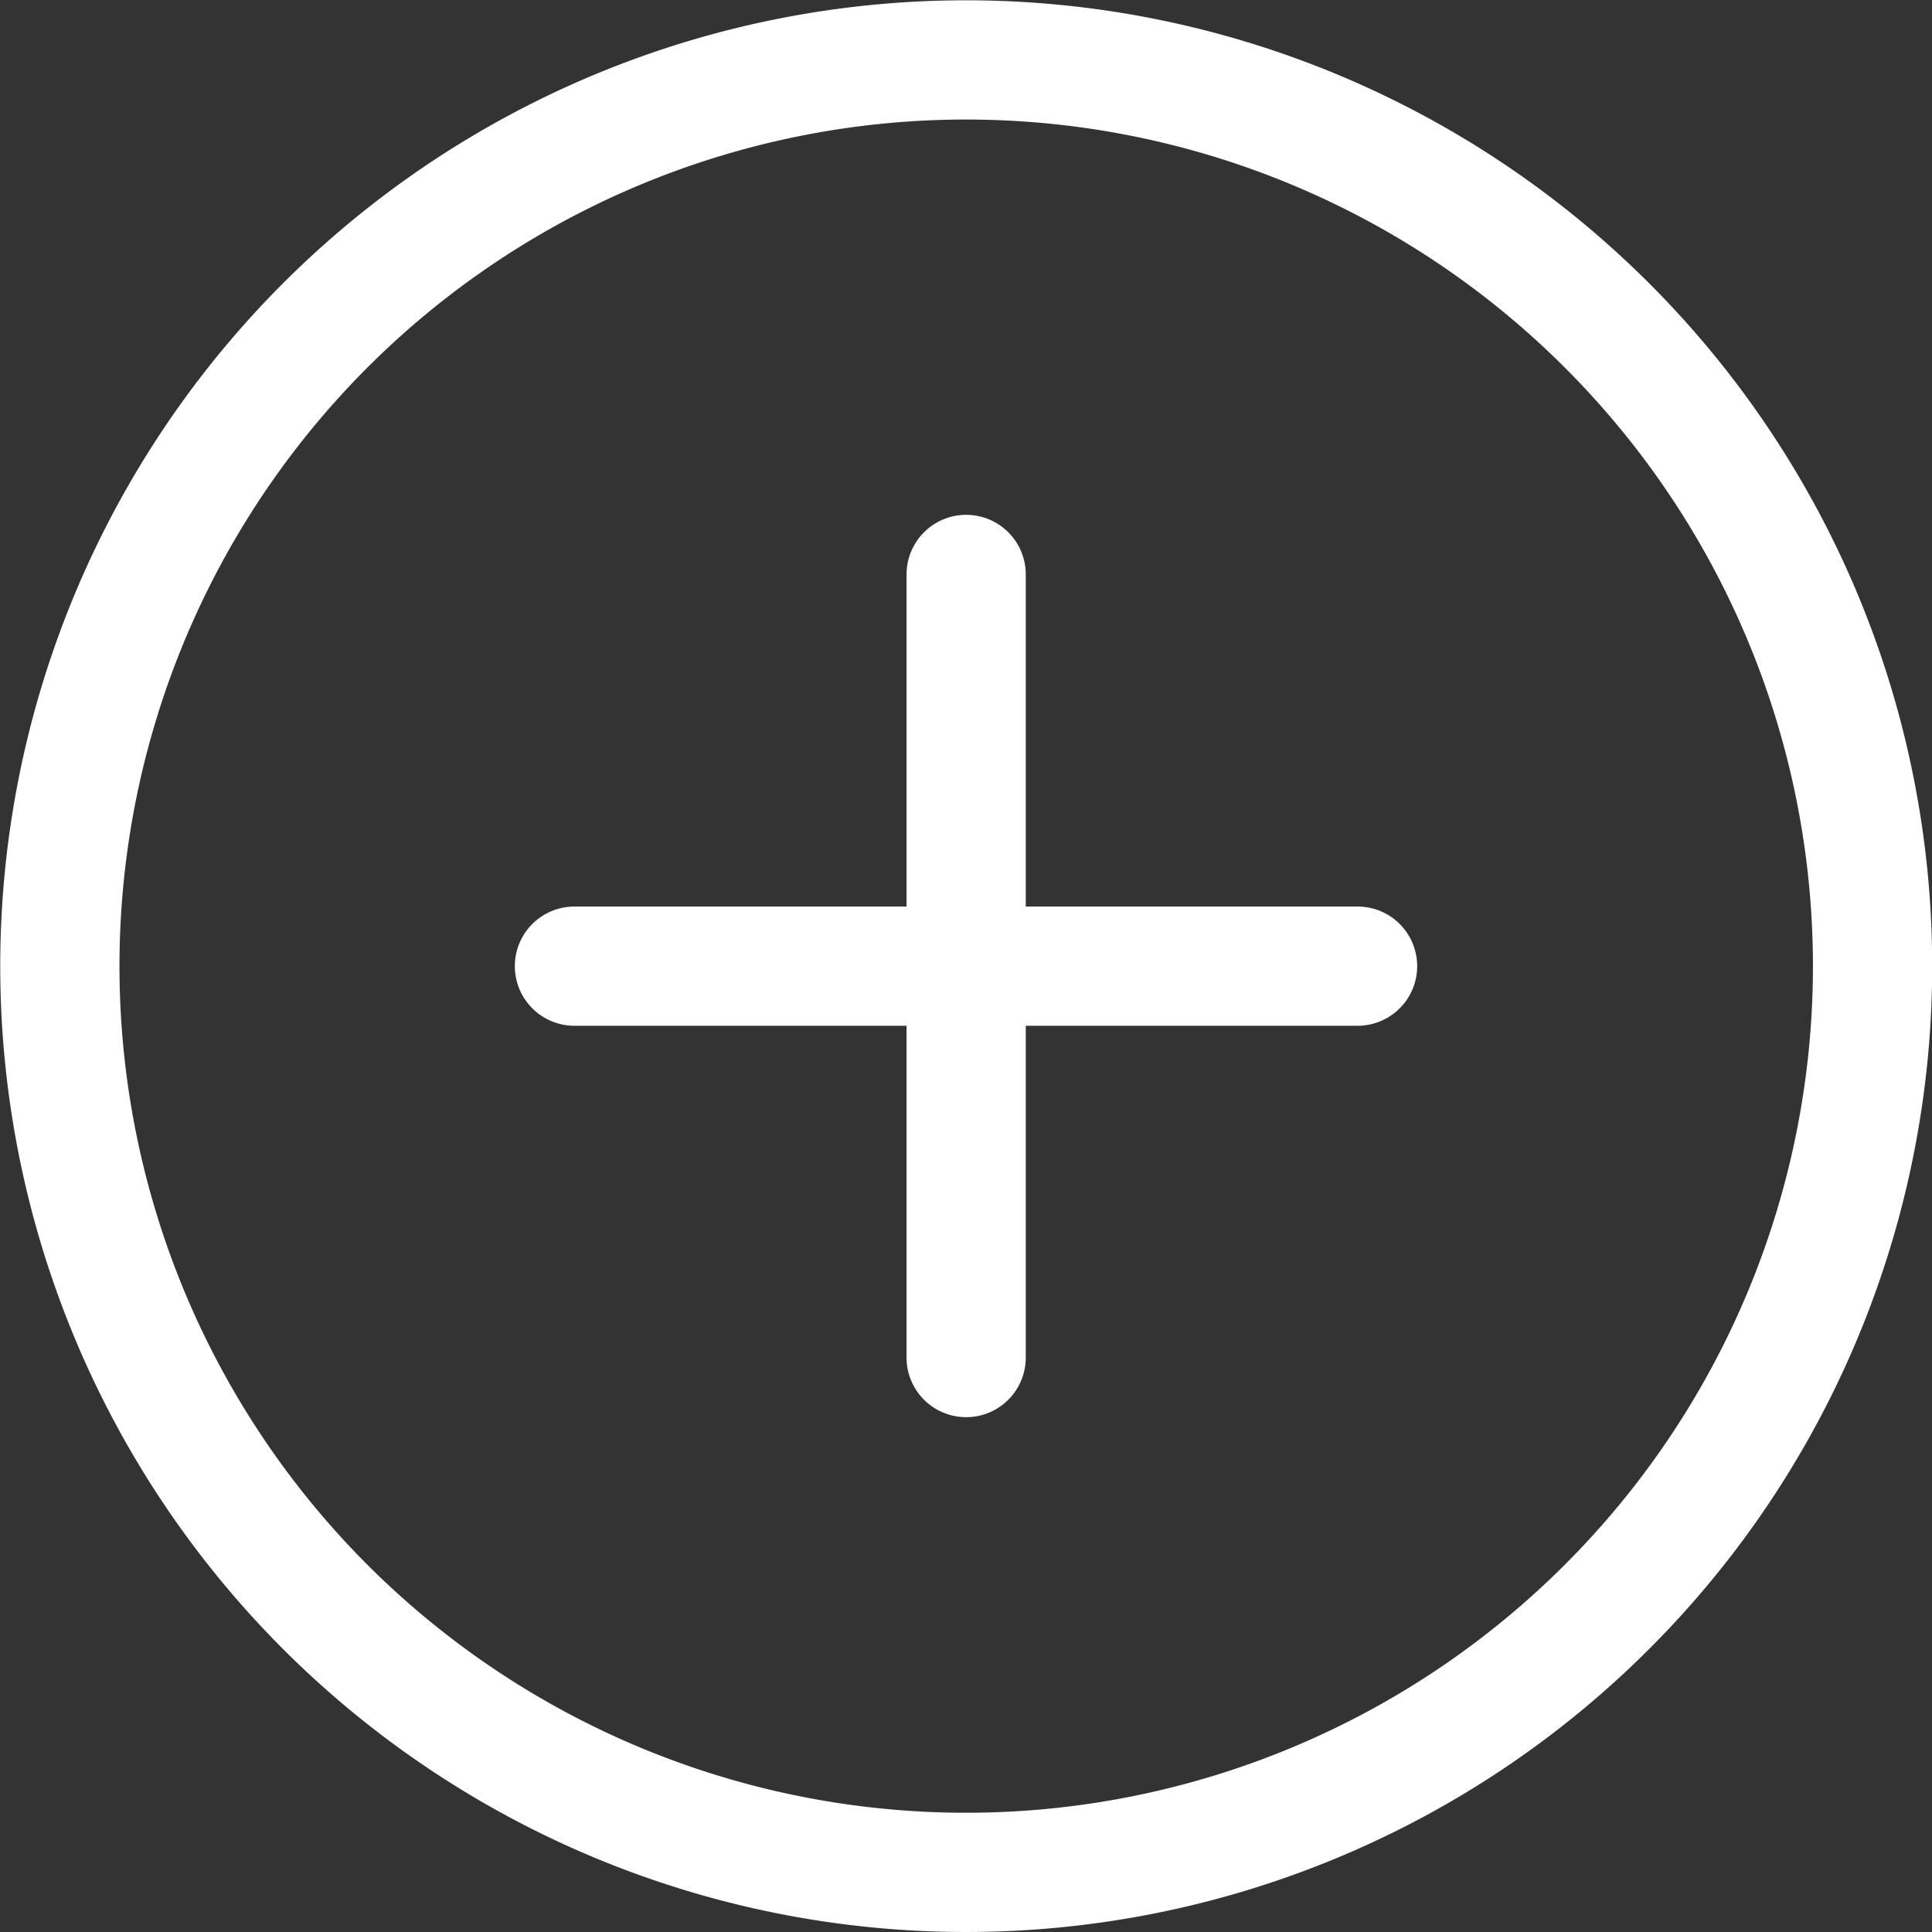
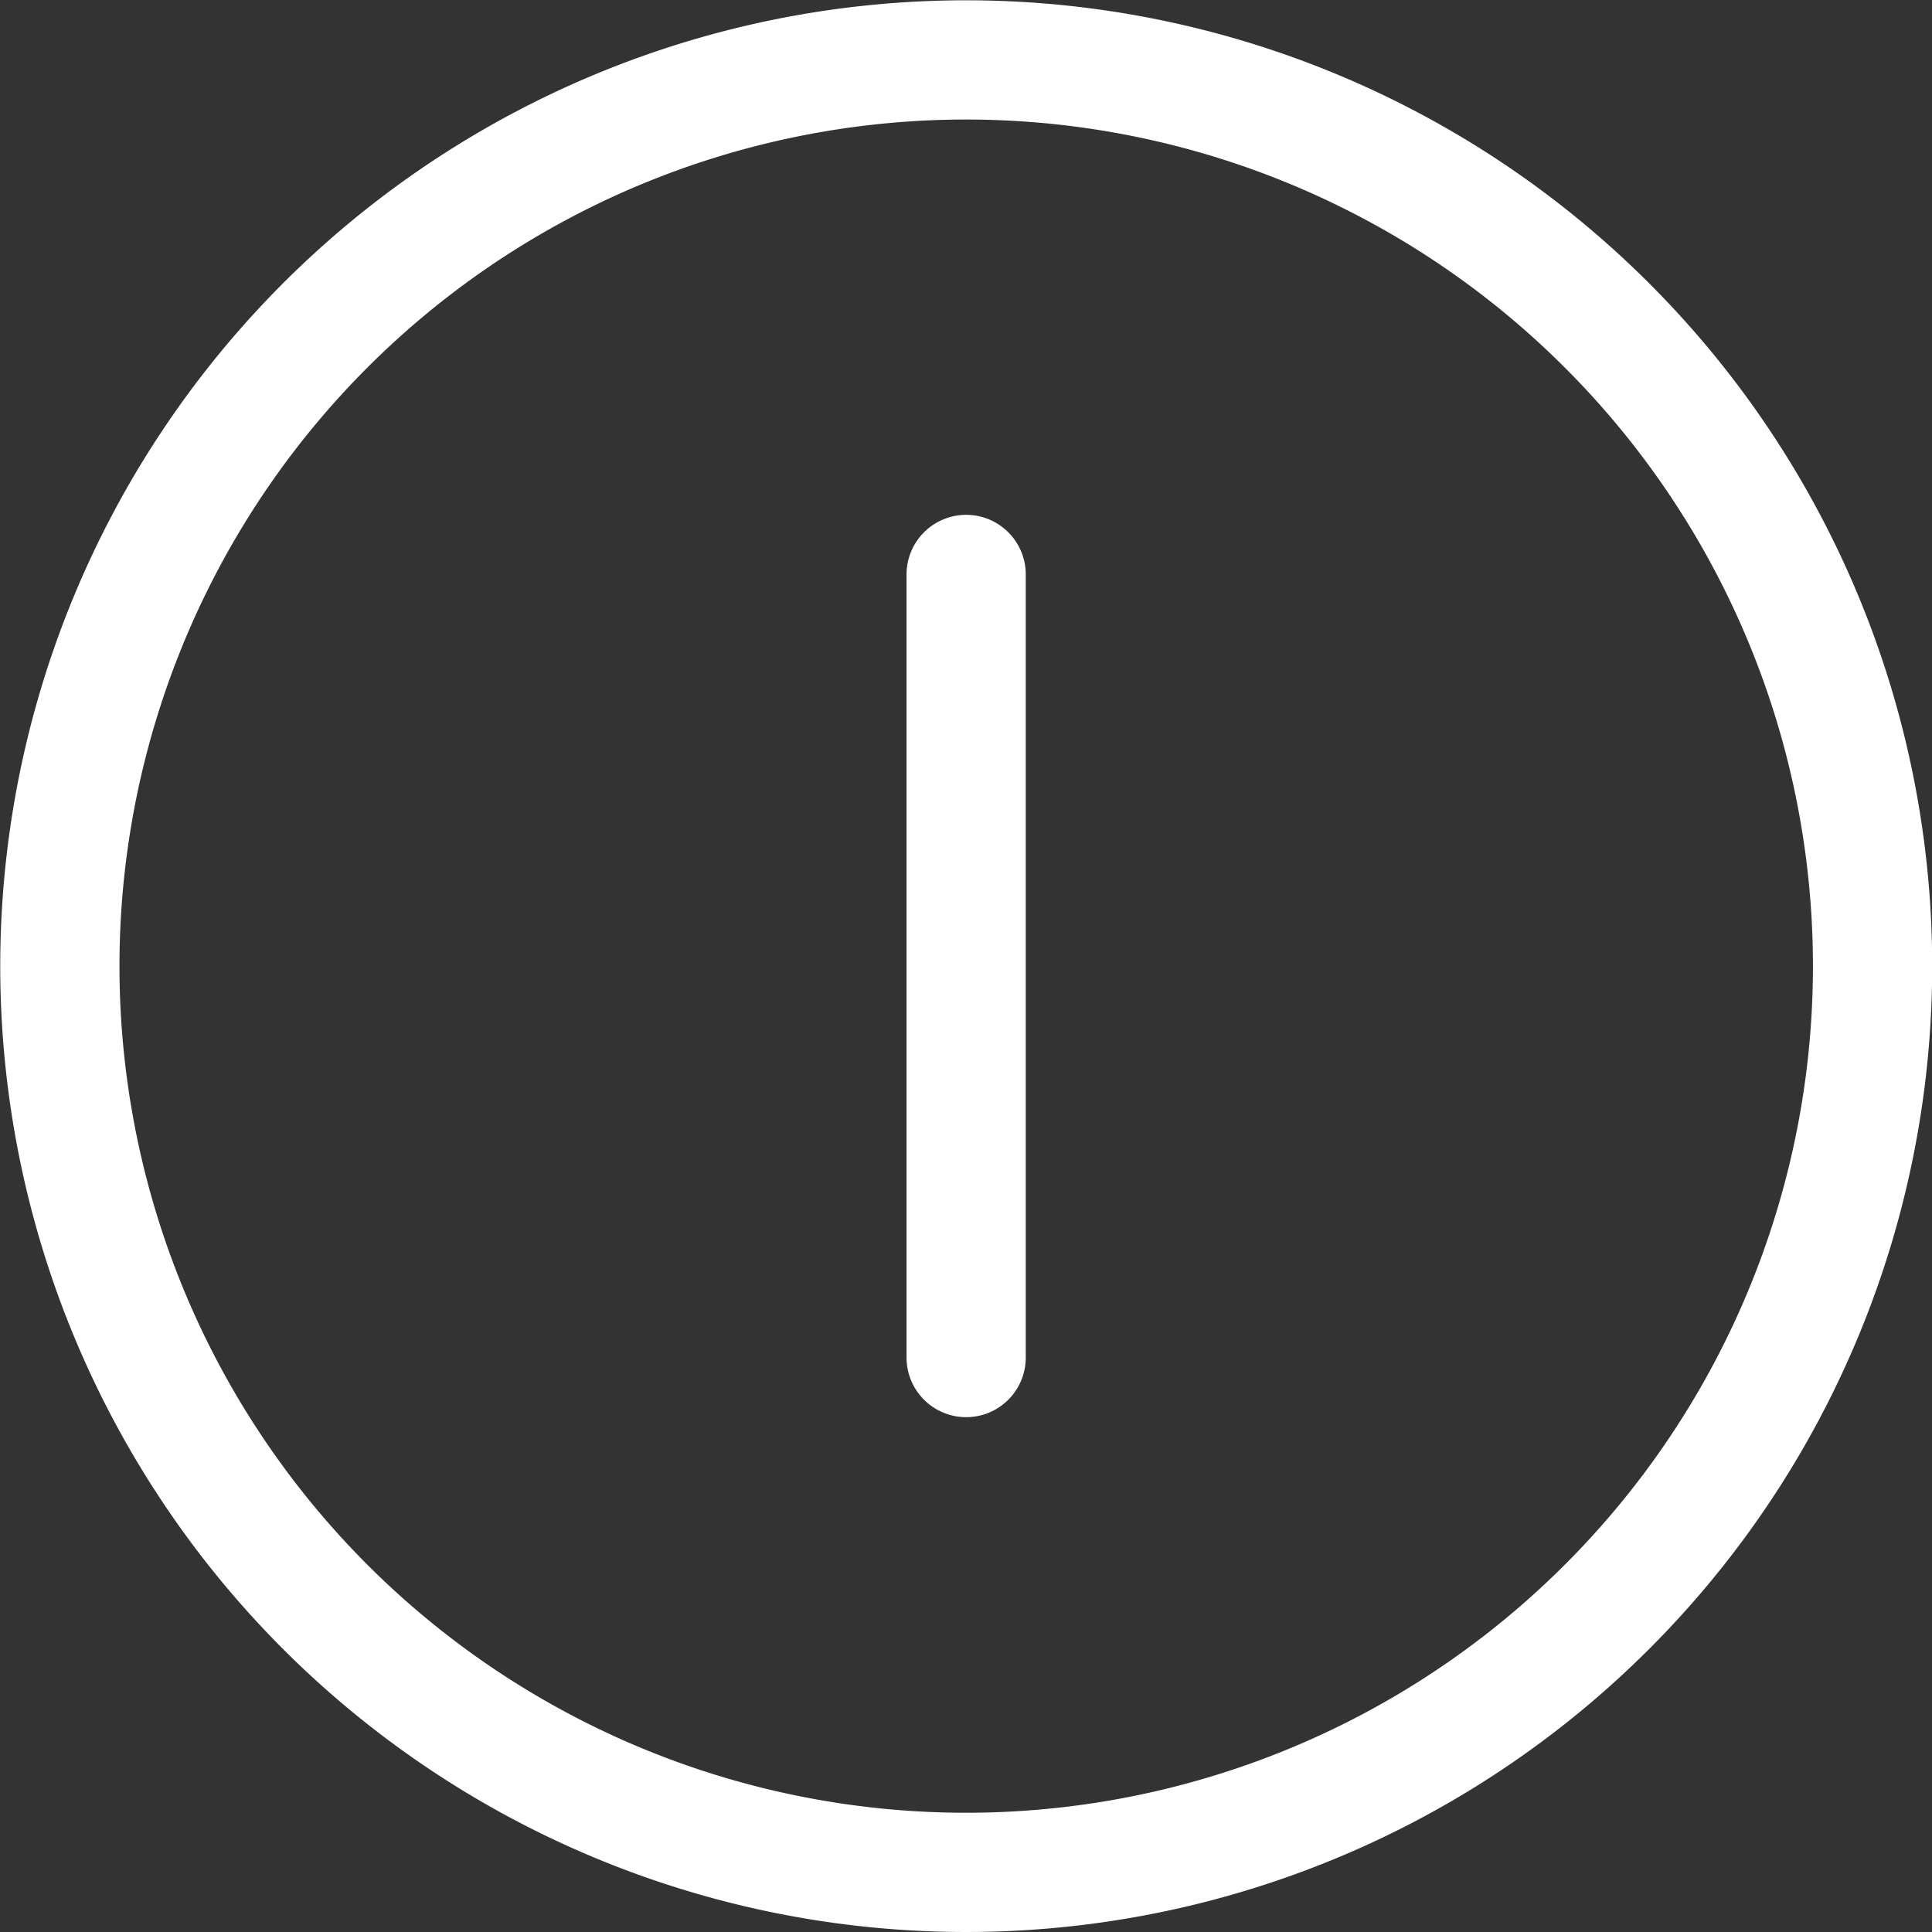
<svg xmlns="http://www.w3.org/2000/svg" viewBox="0 0 64.81 64.81">
  <rect x="0" y="0" width="64.81" height="64.81" fill="#333333" stroke="none" />
  <defs>
    <style>.cls-1,.cls-2{fill:none;stroke:#fff;stroke-miterlimit:10;stroke-width:4px;}.cls-2{stroke-linecap:round;}</style>
  </defs>
  <title>plus</title>
  <g id="katman_2" data-name="katman 2">
    <g id="Layer_1" data-name="Layer 1">
      <g id="_Grup_" data-name="&lt;Grup&gt;">
        <path class="cls-1" d="M53.9,10.91a30.4,30.4,0,1,0,0,43A30.38,30.38,0,0,0,53.9,10.91Z" />
      </g>
      <line class="cls-2" x1="32.41" y1="19.27" x2="32.41" y2="45.54" />
-       <line class="cls-2" x1="45.54" y1="32.41" x2="19.27" y2="32.41" />
    </g>
  </g>
</svg>